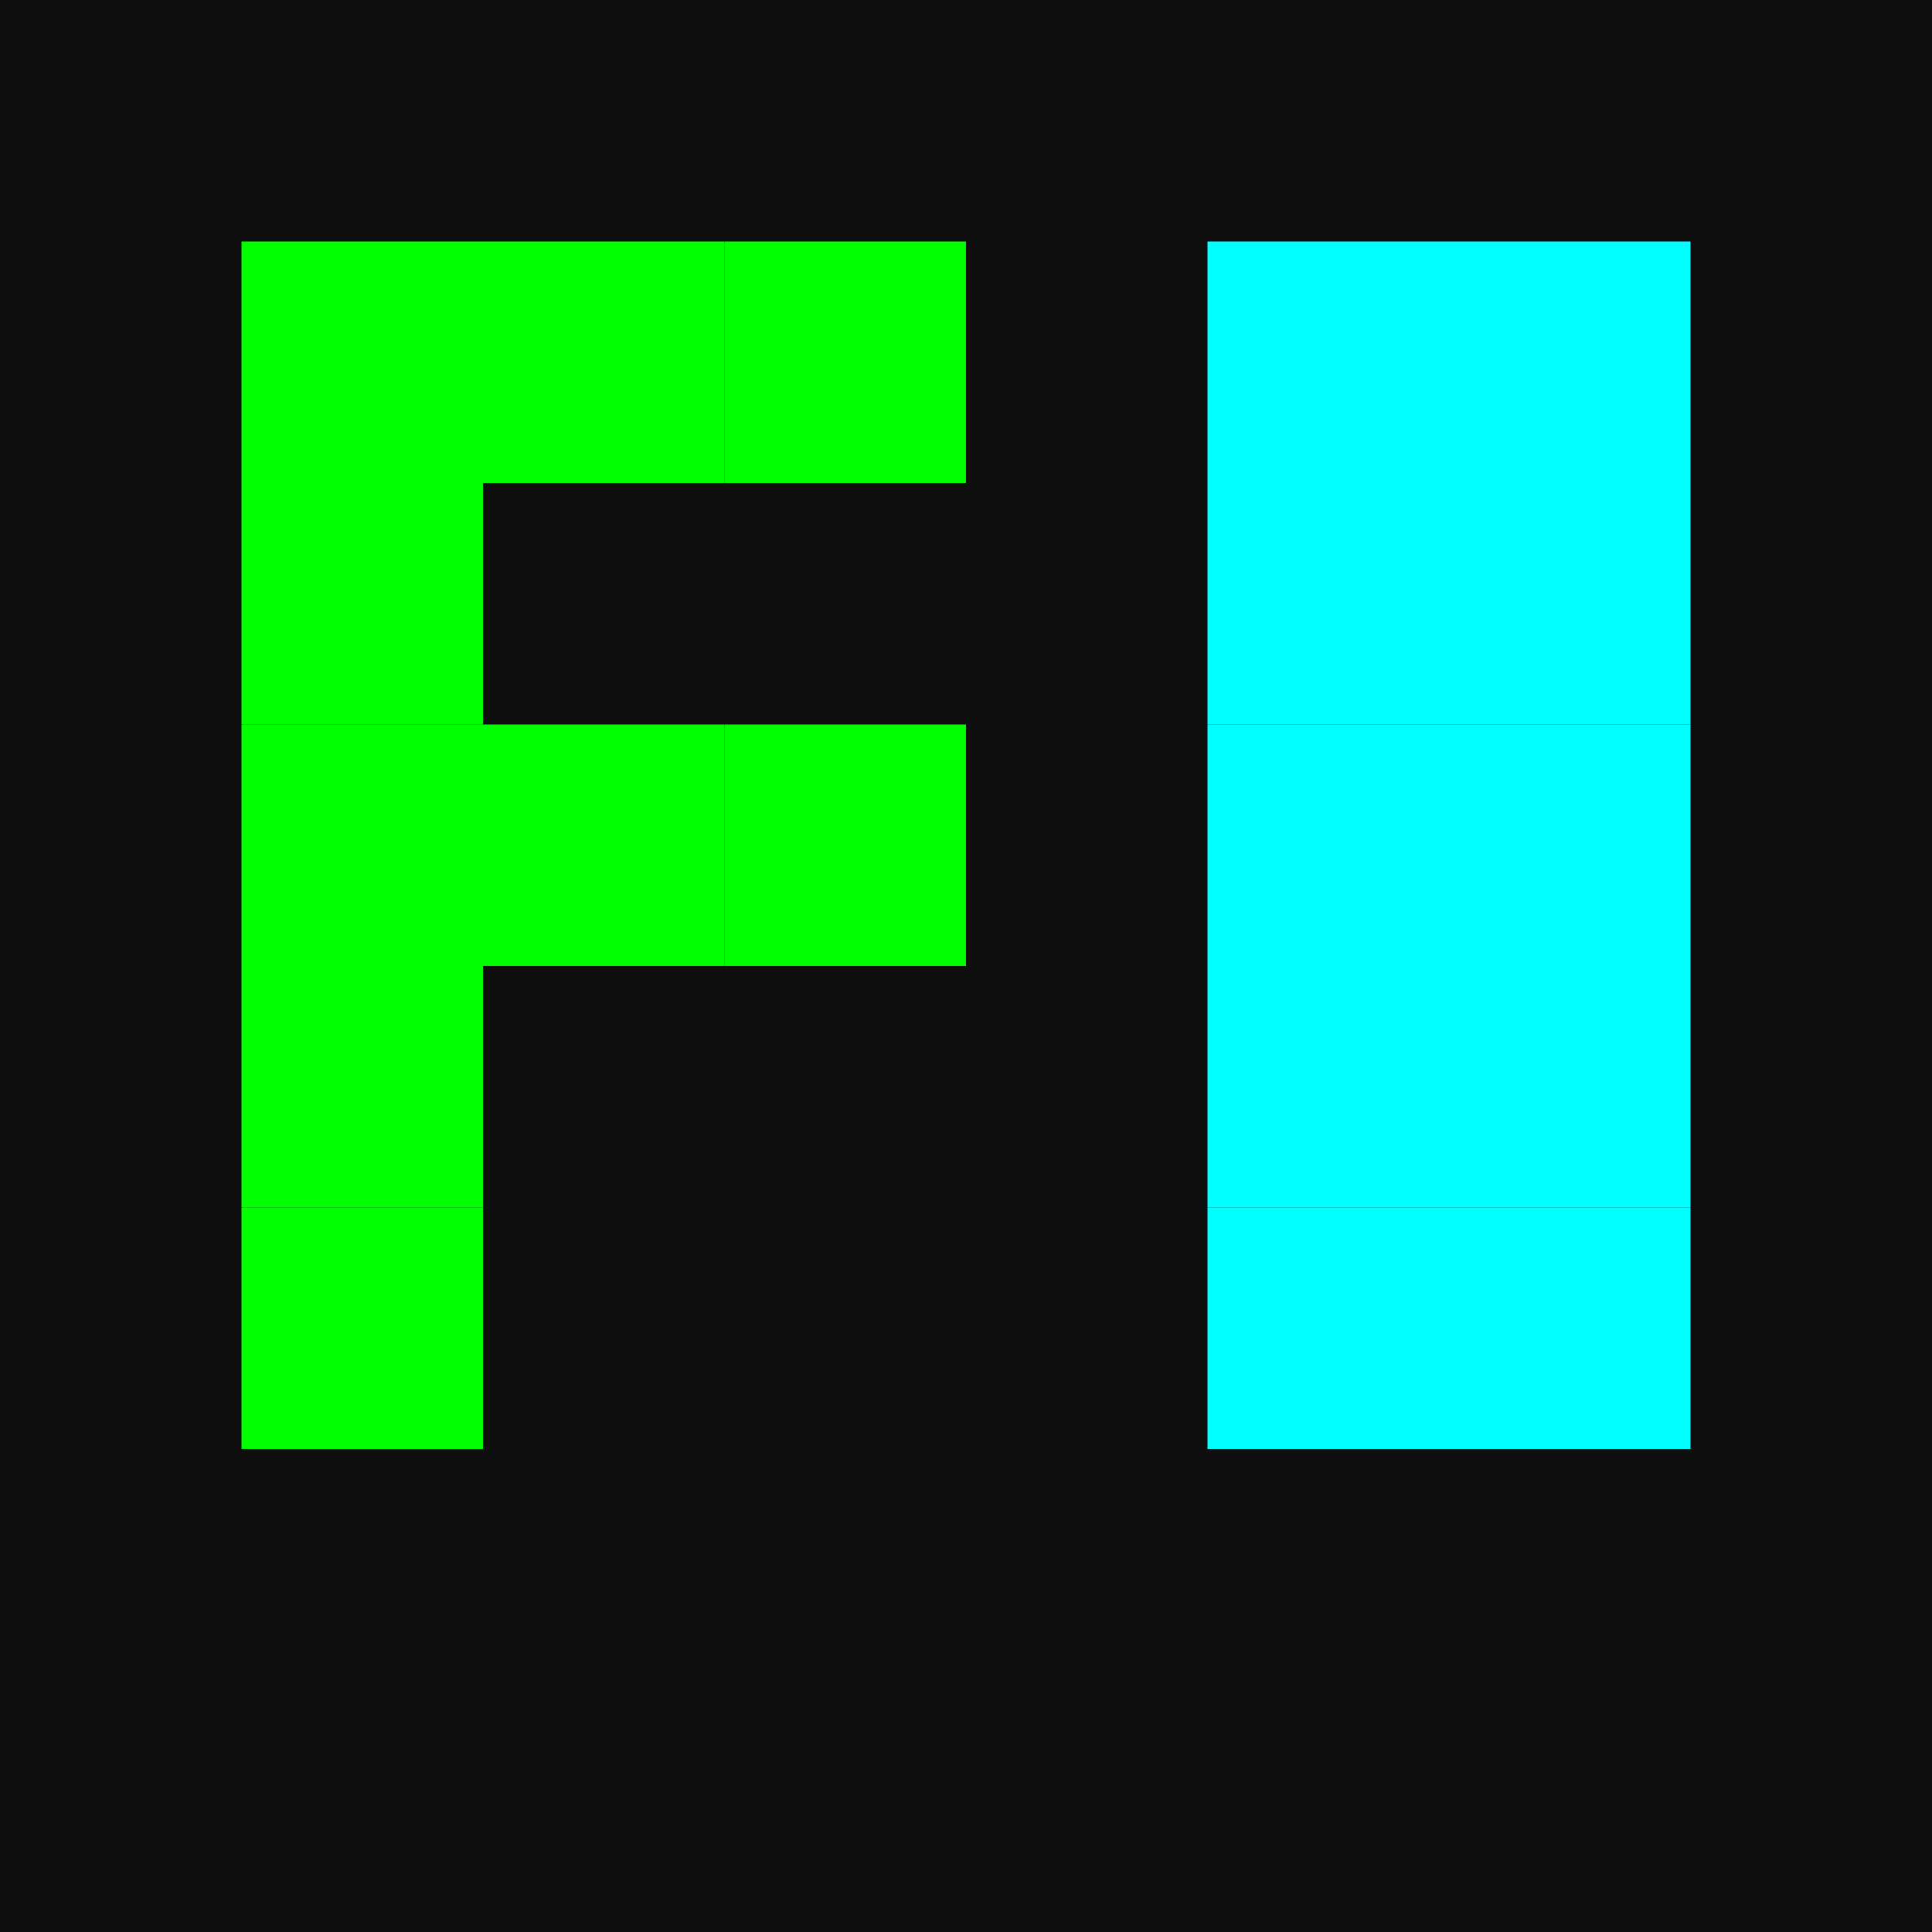
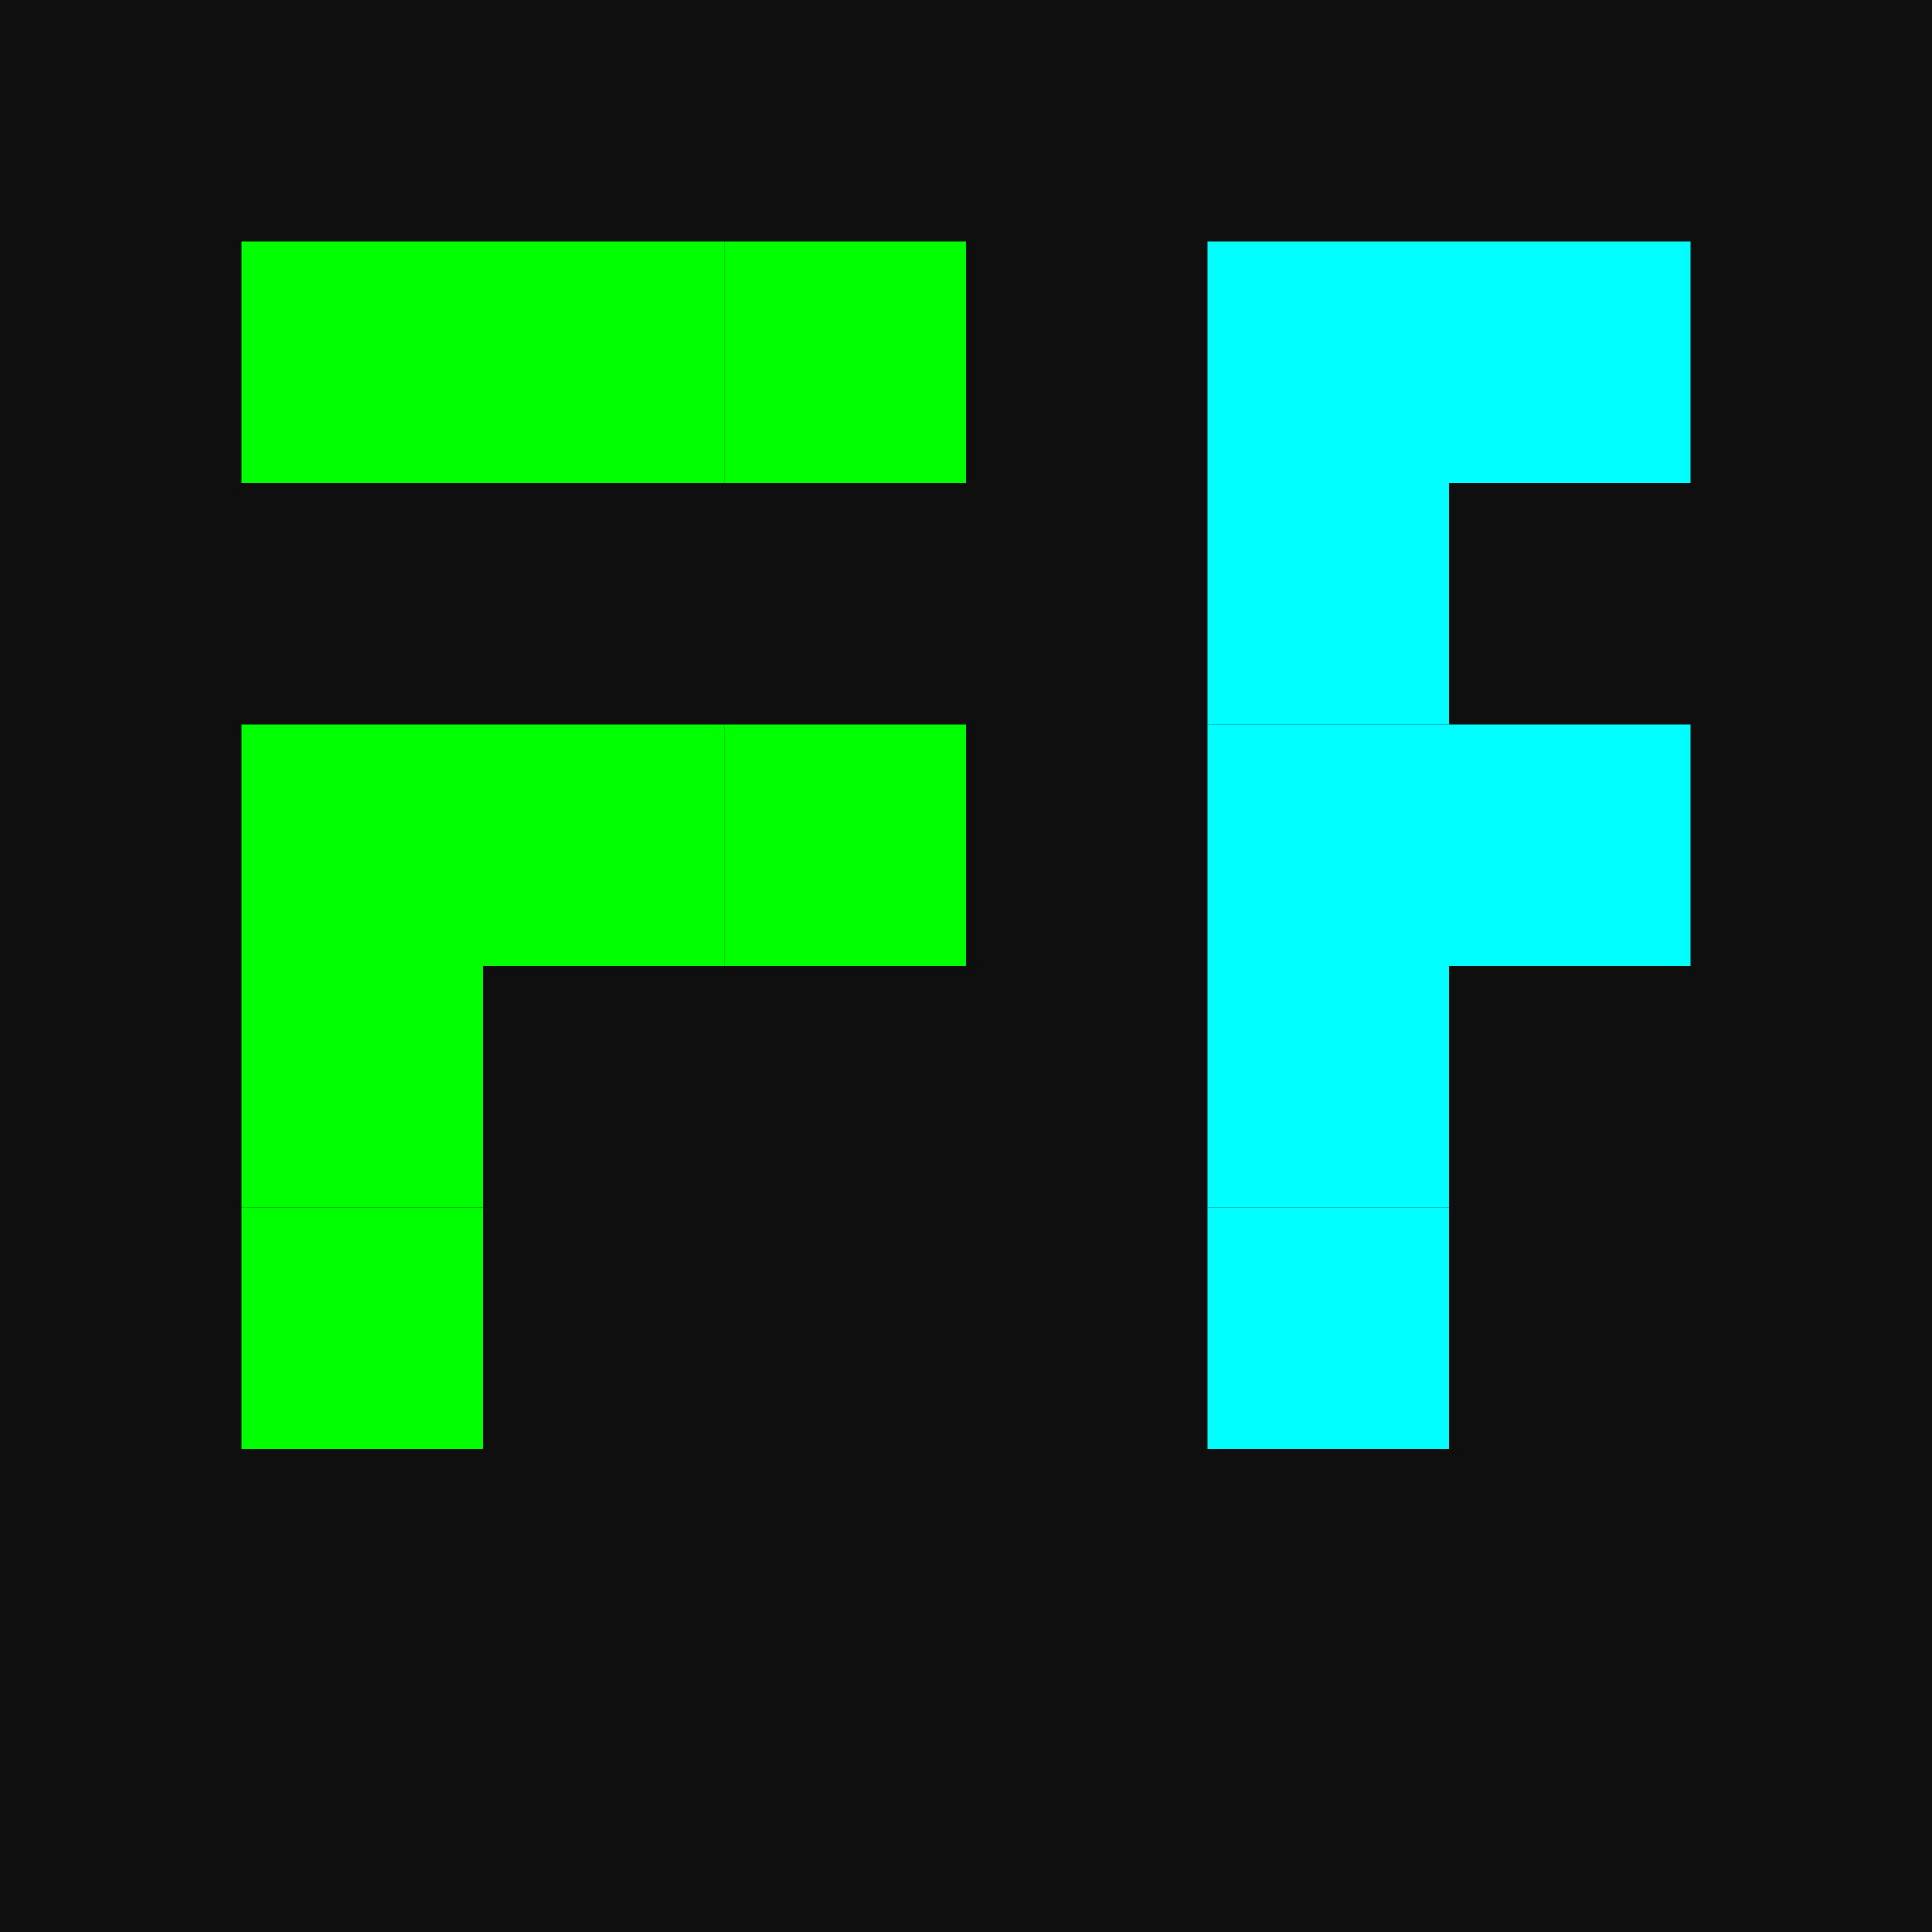
<svg xmlns="http://www.w3.org/2000/svg" viewBox="0 0 32 32">
  <rect fill="#0f0f0f" width="32" height="32" />
  <rect fill="#00ff00" x="4" y="4" width="4" height="4" />
  <rect fill="#00ff00" x="8" y="4" width="4" height="4" />
  <rect fill="#00ff00" x="12" y="4" width="4" height="4" />
-   <rect fill="#00ff00" x="4" y="8" width="4" height="4" />
  <rect fill="#00ff00" x="4" y="12" width="4" height="4" />
  <rect fill="#00ff00" x="8" y="12" width="4" height="4" />
  <rect fill="#00ff00" x="12" y="12" width="4" height="4" />
  <rect fill="#00ff00" x="4" y="16" width="4" height="4" />
  <rect fill="#00ff00" x="4" y="20" width="4" height="4" />
  <rect fill="#00ffff" x="20" y="4" width="4" height="4" />
  <rect fill="#00ffff" x="24" y="4" width="4" height="4" />
  <rect fill="#00ffff" x="20" y="8" width="4" height="4" />
-   <rect fill="#00ffff" x="24" y="8" width="4" height="4" />
  <rect fill="#00ffff" x="20" y="12" width="4" height="4" />
  <rect fill="#00ffff" x="24" y="12" width="4" height="4" />
  <rect fill="#00ffff" x="20" y="16" width="4" height="4" />
-   <rect fill="#00ffff" x="24" y="16" width="4" height="4" />
  <rect fill="#00ffff" x="20" y="20" width="4" height="4" />
-   <rect fill="#00ffff" x="24" y="20" width="4" height="4" />
</svg>